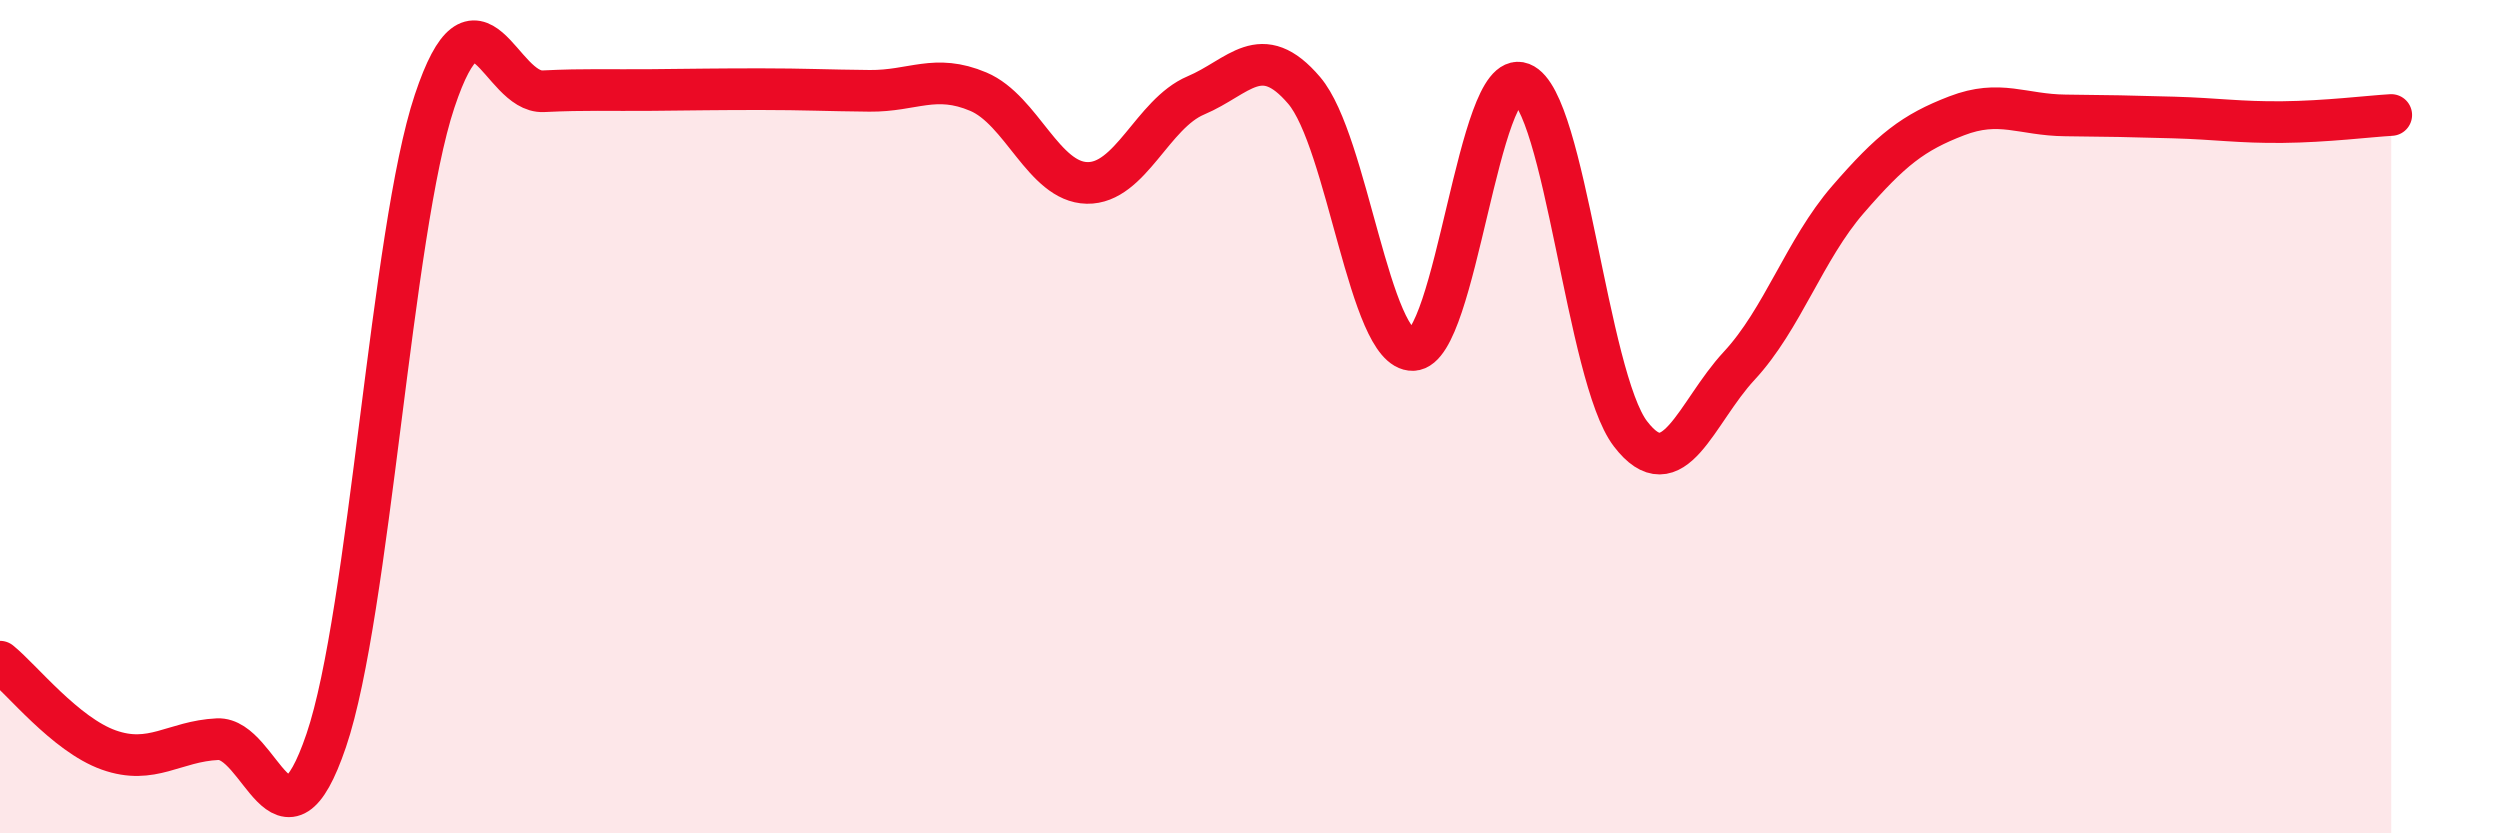
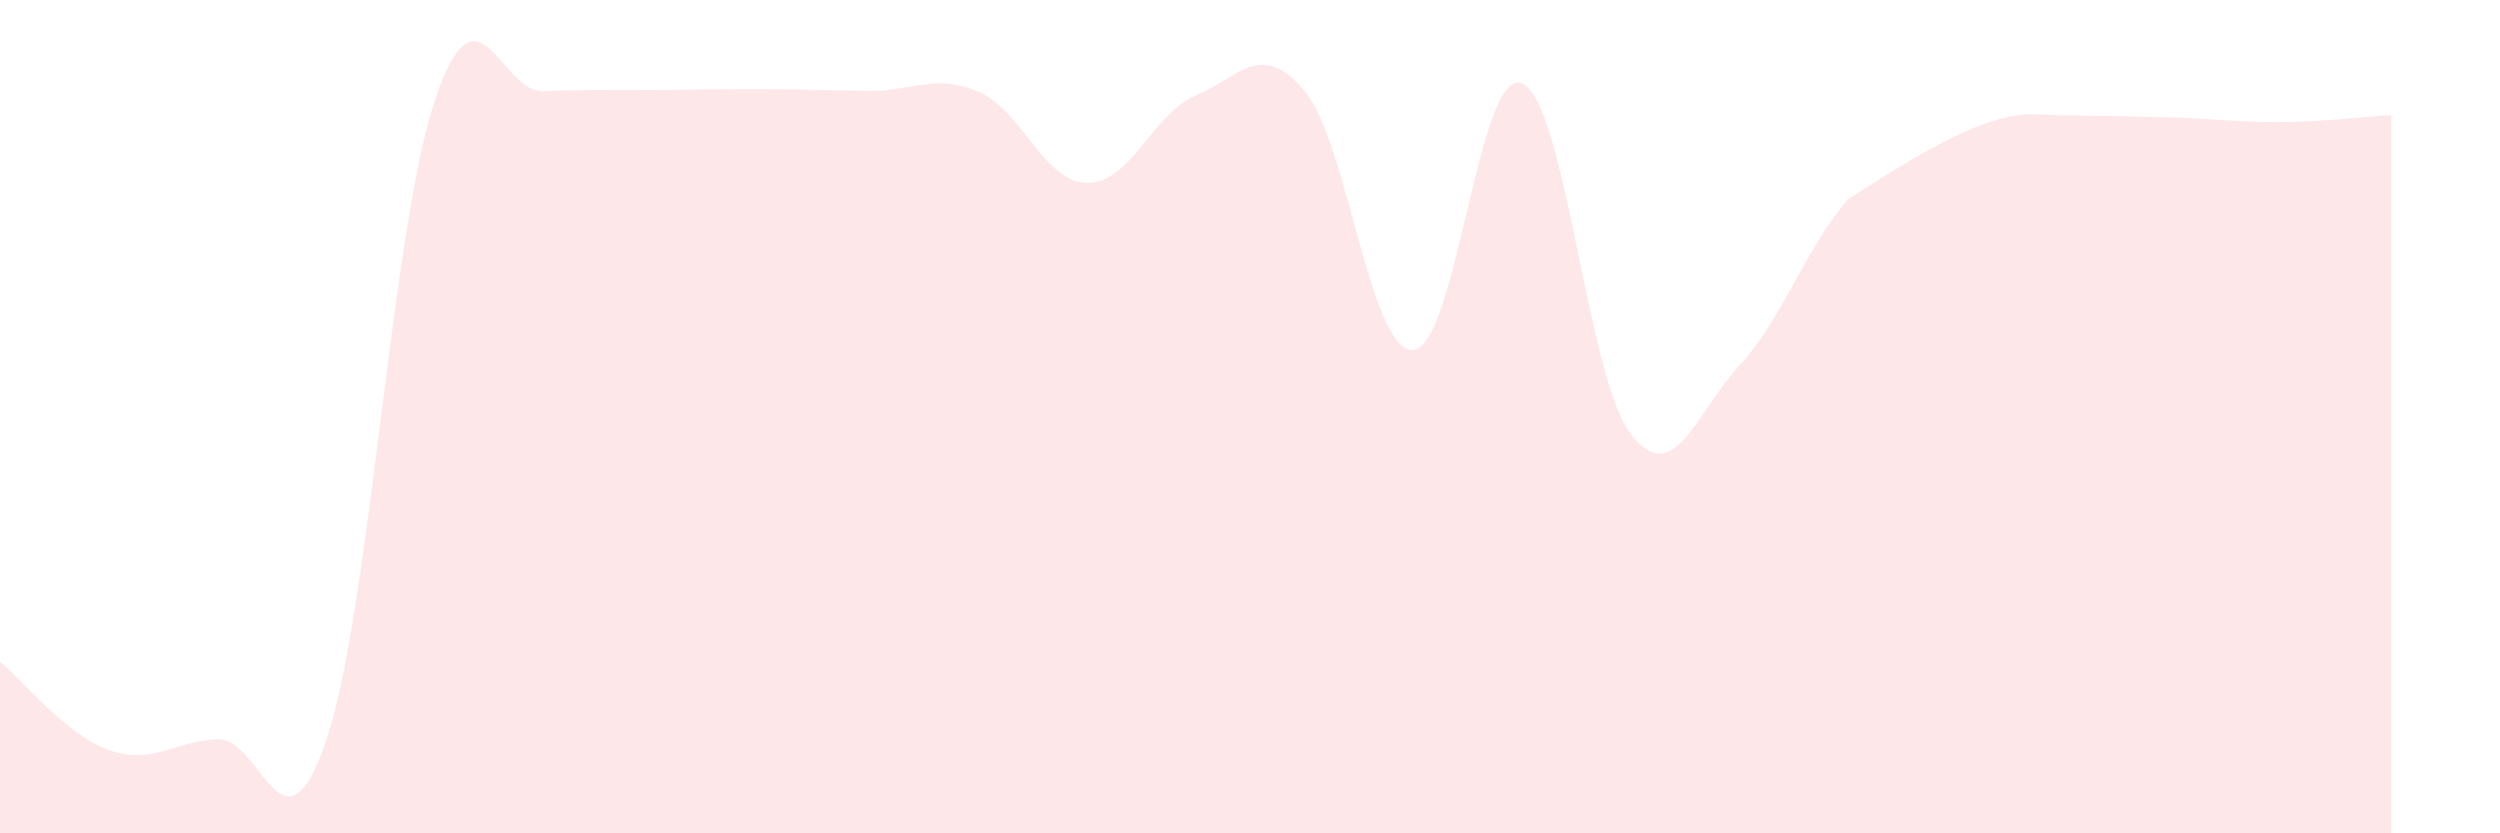
<svg xmlns="http://www.w3.org/2000/svg" width="60" height="20" viewBox="0 0 60 20">
-   <path d="M 0,15.88 C 0.52,16.3 1.57,17.63 2.61,18 C 3.65,18.37 4.18,17.79 5.22,17.74 C 6.26,17.69 6.79,20.83 7.83,17.77 C 8.87,14.71 9.39,5.55 10.43,2.43 C 11.47,-0.69 12,2.24 13.04,2.19 C 14.08,2.14 14.61,2.17 15.65,2.16 C 16.69,2.15 17.22,2.14 18.26,2.14 C 19.3,2.14 19.83,2.17 20.87,2.18 C 21.91,2.19 22.44,1.76 23.48,2.2 C 24.52,2.64 25.05,4.37 26.09,4.39 C 27.13,4.41 27.66,2.73 28.7,2.29 C 29.74,1.85 30.26,0.95 31.3,2.17 C 32.34,3.39 32.87,8.43 33.91,8.4 C 34.95,8.37 35.48,1.6 36.52,2 C 37.56,2.4 38.09,9.05 39.13,10.41 C 40.17,11.77 40.7,9.9 41.74,8.78 C 42.78,7.66 43.31,5.99 44.35,4.79 C 45.39,3.59 45.92,3.18 46.96,2.78 C 48,2.38 48.53,2.76 49.57,2.77 C 50.61,2.78 51.13,2.79 52.17,2.82 C 53.21,2.85 53.74,2.94 54.78,2.93 C 55.82,2.92 56.87,2.79 57.39,2.76L57.39 20L0 20Z" fill="#EB0A25" opacity="0.1" stroke-linecap="round" stroke-linejoin="round" />
-   <path d="M 0,15.88 C 0.52,16.3 1.57,17.63 2.61,18 C 3.65,18.37 4.18,17.79 5.22,17.74 C 6.26,17.69 6.79,20.83 7.83,17.77 C 8.87,14.71 9.39,5.55 10.43,2.43 C 11.47,-0.69 12,2.24 13.04,2.19 C 14.08,2.14 14.61,2.17 15.65,2.16 C 16.69,2.15 17.22,2.14 18.26,2.14 C 19.3,2.14 19.83,2.17 20.87,2.18 C 21.91,2.19 22.44,1.76 23.48,2.2 C 24.52,2.64 25.05,4.37 26.09,4.39 C 27.13,4.41 27.66,2.73 28.7,2.29 C 29.74,1.85 30.26,0.95 31.3,2.17 C 32.34,3.39 32.87,8.43 33.91,8.4 C 34.95,8.37 35.48,1.6 36.52,2 C 37.56,2.4 38.09,9.05 39.13,10.41 C 40.17,11.77 40.7,9.9 41.74,8.78 C 42.78,7.66 43.31,5.99 44.35,4.79 C 45.39,3.59 45.92,3.18 46.96,2.78 C 48,2.38 48.53,2.76 49.57,2.77 C 50.61,2.78 51.13,2.79 52.17,2.82 C 53.21,2.85 53.74,2.94 54.78,2.93 C 55.82,2.92 56.87,2.79 57.39,2.76" stroke="#EB0A25" stroke-width="1" fill="none" stroke-linecap="round" stroke-linejoin="round" />
+   <path d="M 0,15.88 C 0.52,16.3 1.57,17.63 2.61,18 C 3.65,18.37 4.18,17.79 5.22,17.74 C 6.26,17.69 6.79,20.83 7.83,17.77 C 8.87,14.71 9.39,5.55 10.43,2.43 C 11.47,-0.69 12,2.24 13.04,2.19 C 14.08,2.14 14.61,2.17 15.65,2.16 C 16.69,2.15 17.22,2.14 18.26,2.14 C 19.3,2.14 19.83,2.17 20.87,2.18 C 21.91,2.19 22.44,1.76 23.48,2.2 C 24.52,2.64 25.05,4.37 26.09,4.39 C 27.13,4.41 27.66,2.73 28.7,2.29 C 29.74,1.85 30.26,0.95 31.3,2.17 C 32.34,3.39 32.87,8.43 33.91,8.4 C 34.95,8.37 35.48,1.6 36.52,2 C 37.56,2.4 38.09,9.05 39.13,10.41 C 40.17,11.77 40.7,9.9 41.74,8.78 C 42.78,7.66 43.31,5.99 44.35,4.79 C 48,2.38 48.53,2.76 49.57,2.77 C 50.61,2.78 51.13,2.79 52.17,2.82 C 53.21,2.85 53.74,2.94 54.78,2.93 C 55.82,2.92 56.87,2.79 57.39,2.76L57.39 20L0 20Z" fill="#EB0A25" opacity="0.1" stroke-linecap="round" stroke-linejoin="round" />
</svg>